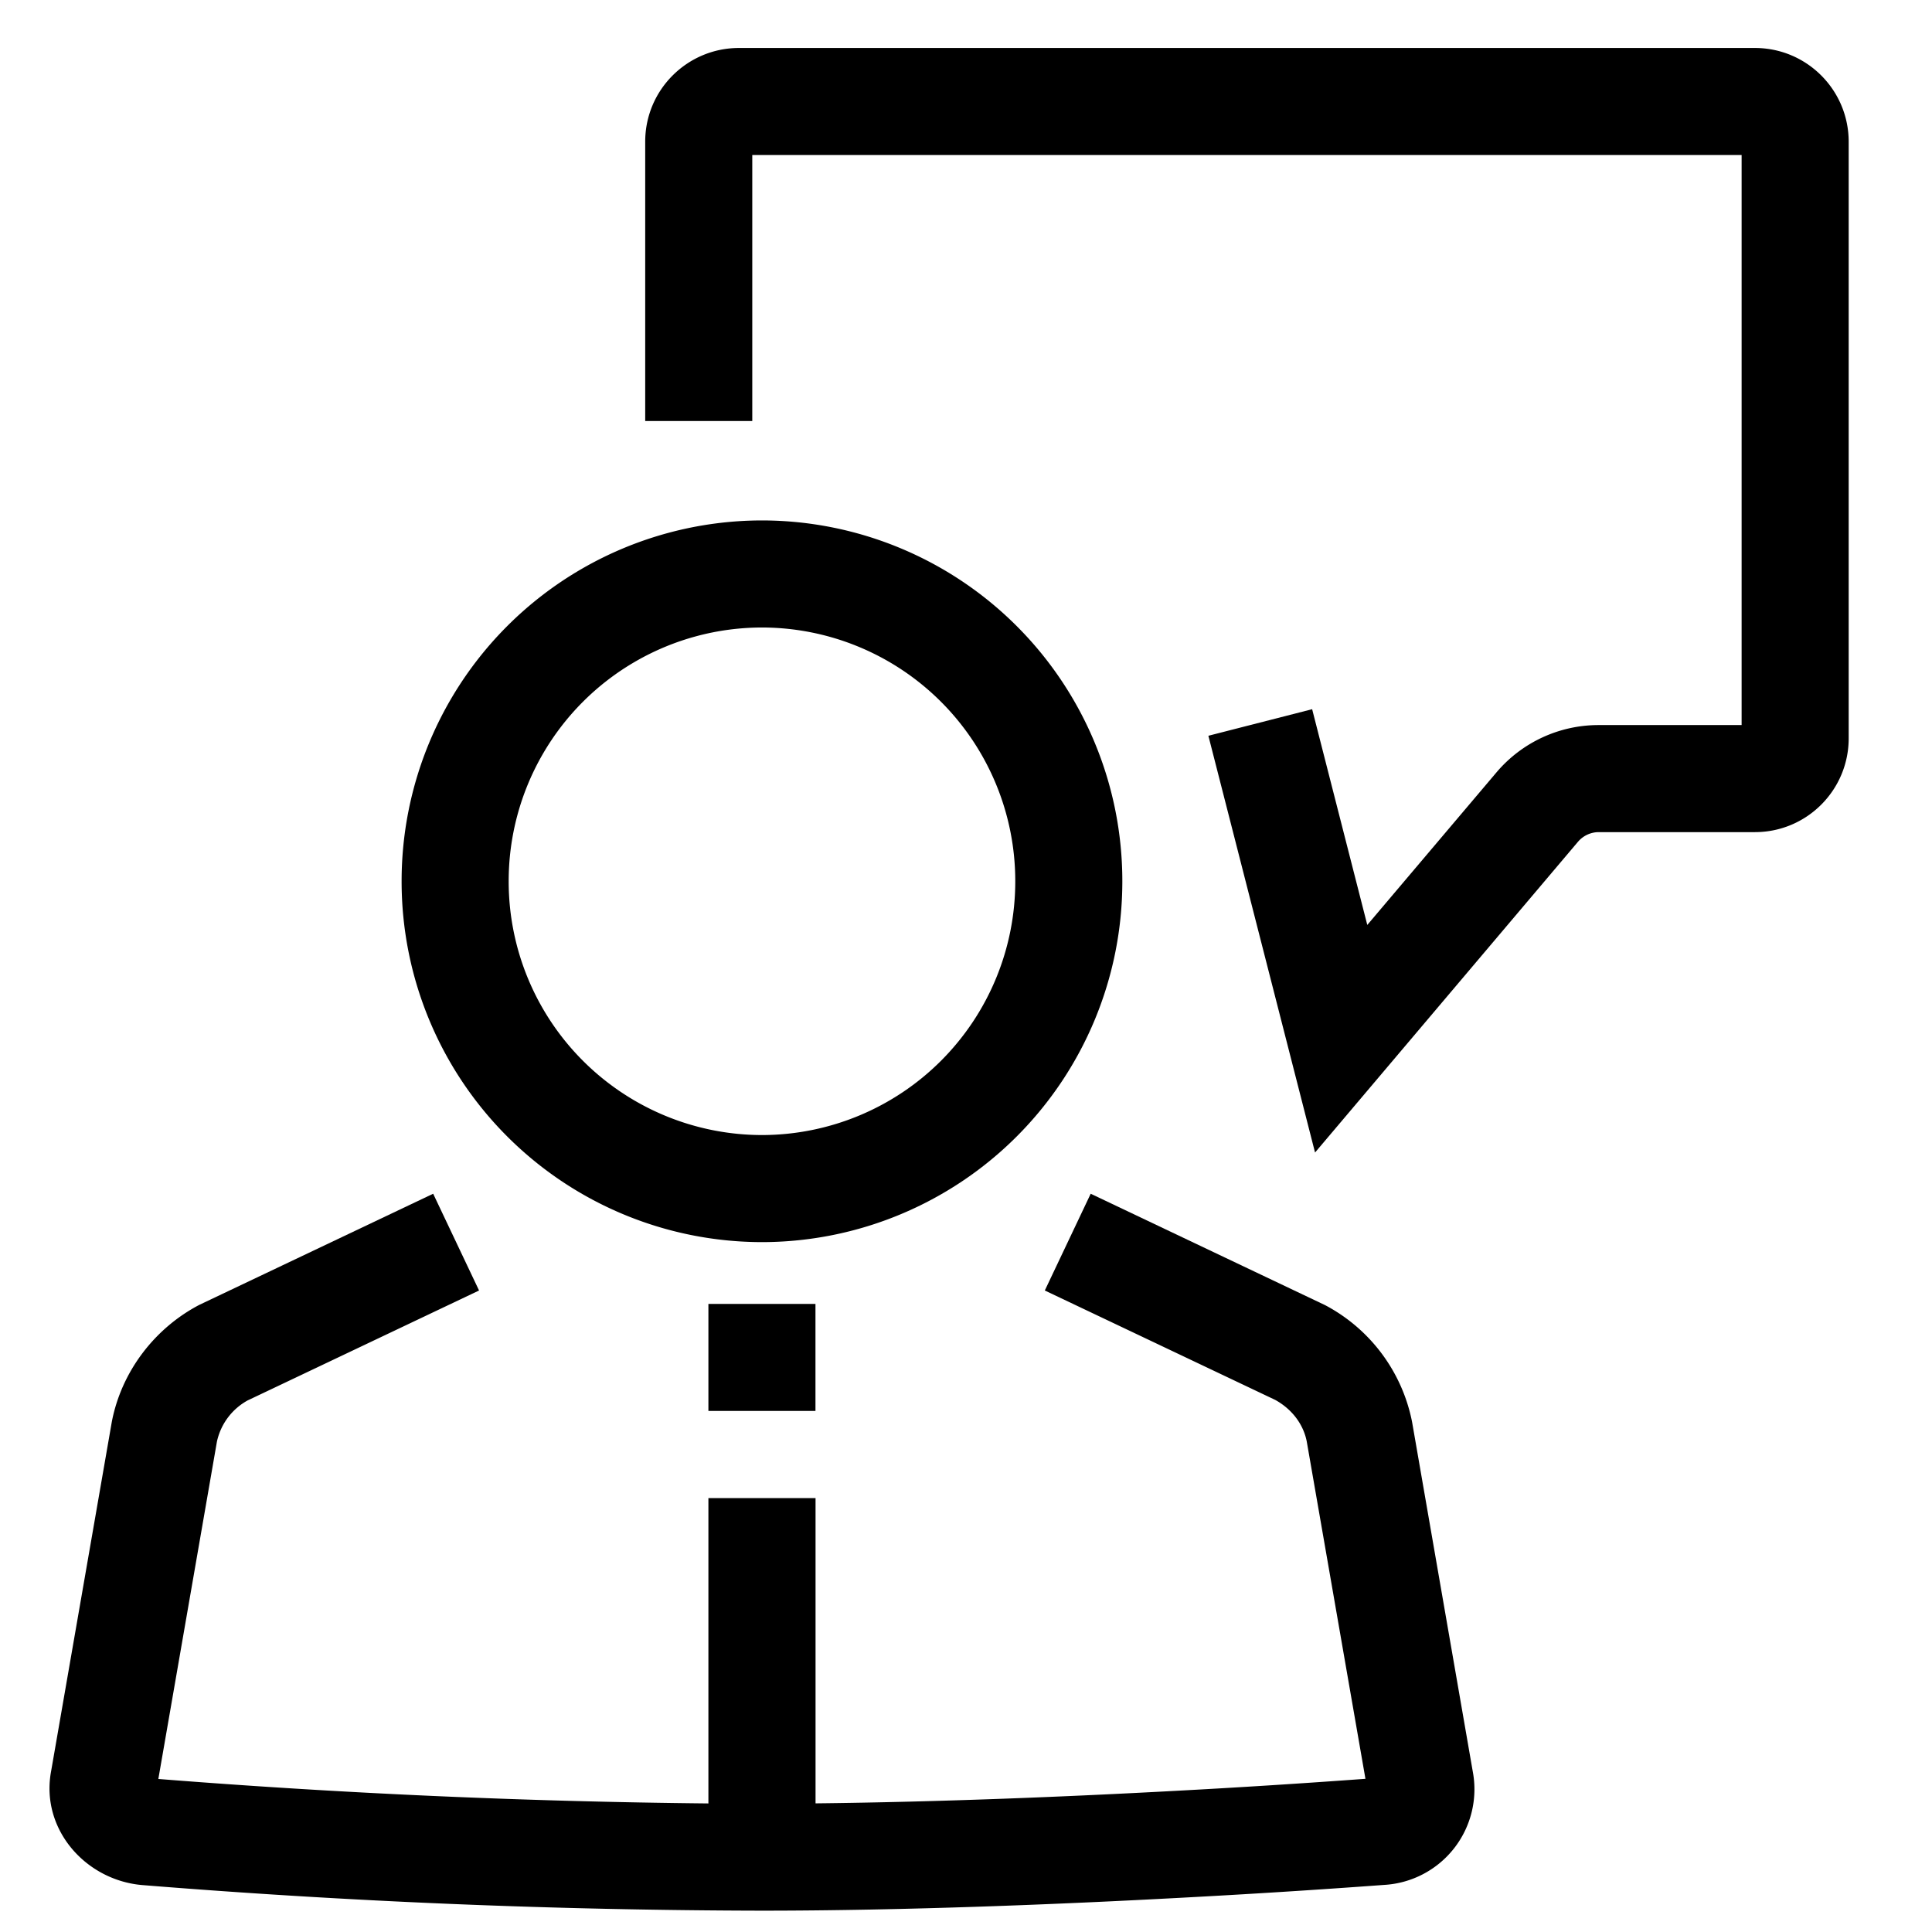
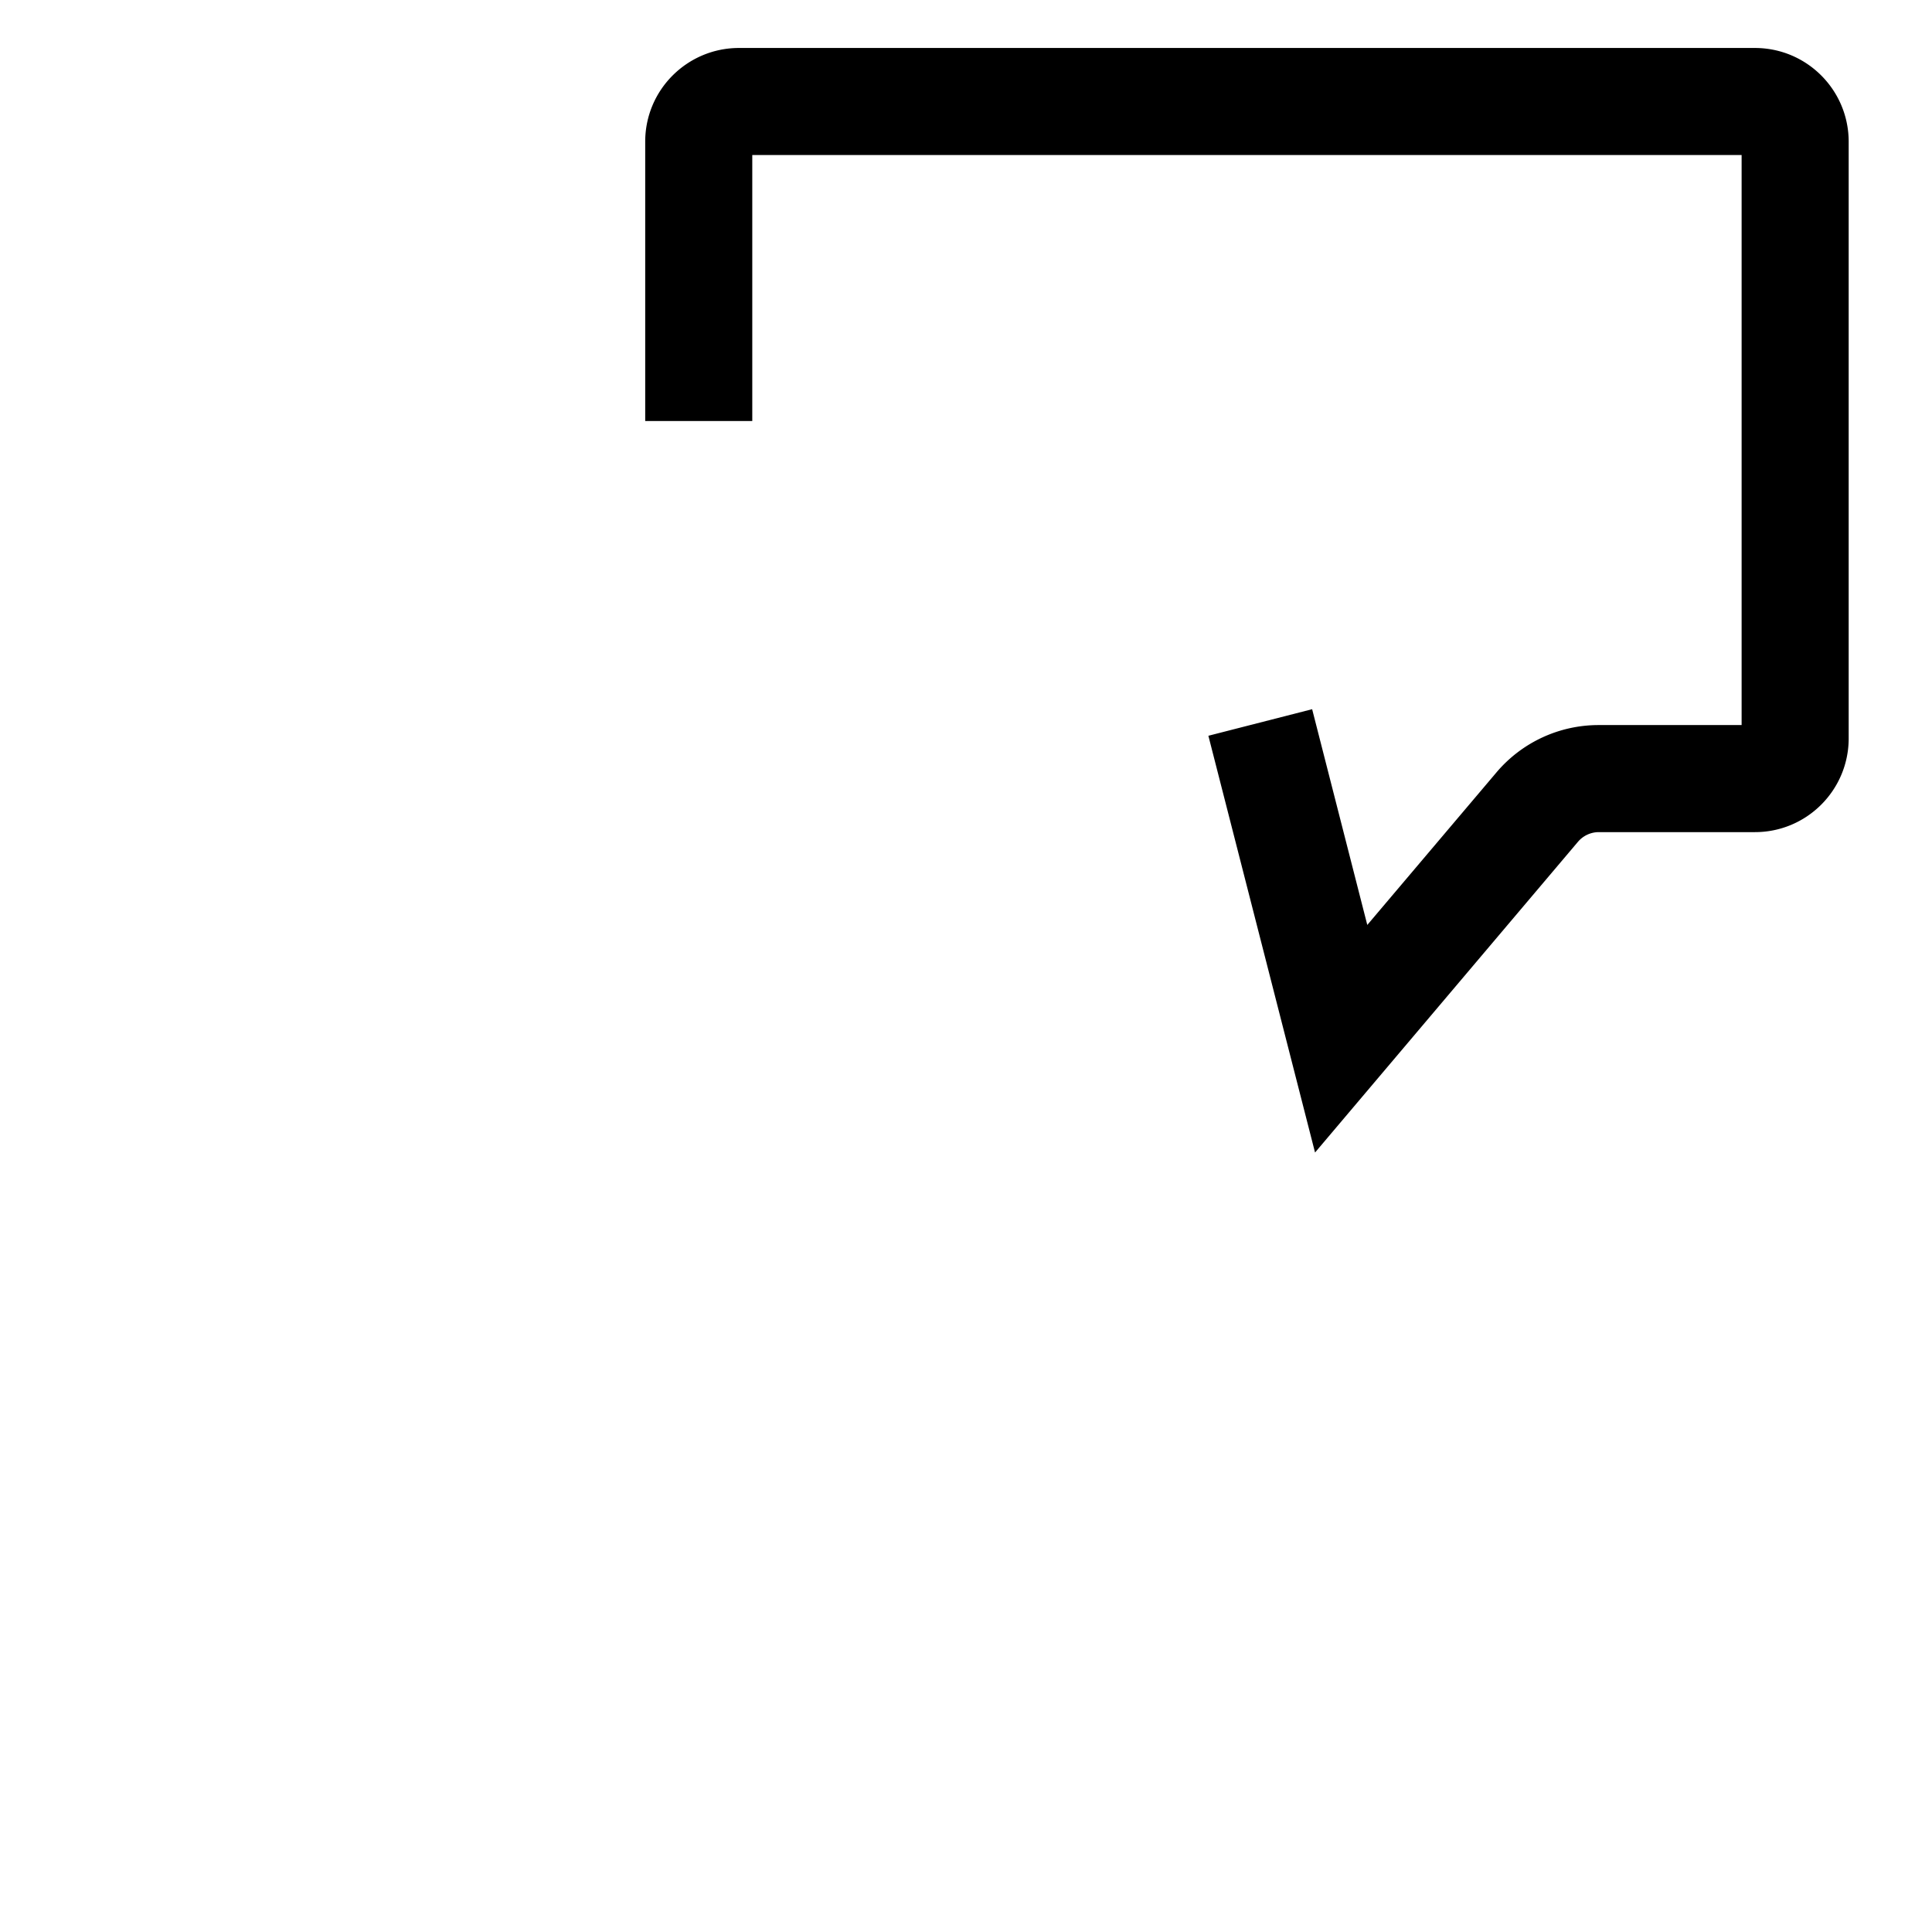
<svg xmlns="http://www.w3.org/2000/svg" width="24" height="24" viewBox="0 0 24 24" fill="currentColor">
  <g id="main">
    <path d="M9.18.596c-.64 0-1.165.518-1.165 1.164v3.47h1.33V1.926h12.29v7.081h-1.777c-.49 0-.954.216-1.27.59l-1.603 1.893-.685-2.68-1.289.33 1.325 5.177 3.267-3.861a.34.34 0 0 1 .255-.119H21.8c.644 0 1.165-.522 1.165-1.165V1.761c0-.643-.521-1.165-1.165-1.165z" />
-     <path fill-rule="evenodd" d="M9.466 15.43a4.48 4.48 0 0 0 4.476-4.482 4.48 4.48 0 0 0-4.476-4.483 4.48 4.48 0 0 0-4.477 4.483 4.48 4.48 0 0 0 4.477 4.482m0-1.33a3.15 3.15 0 0 0 3.146-3.152 3.15 3.15 0 0 0-3.146-3.153 3.15 3.15 0 0 0-3.147 3.153A3.15 3.15 0 0 0 9.466 14.1" clip-rule="evenodd" />
-     <path d="m3.084 17.393 2.867-1.362-.57-1.202-2.904 1.38c-.555.29-.968.828-1.088 1.453l-.754 4.34c-.135.72.428 1.355 1.132 1.415a98 98 0 0 0 7.693.318c1.784 0 3.72-.08 5.205-.16q1.266-.067 2.53-.16a1.19 1.19 0 0 0 1.1-1.41l-.754-4.343a2.1 2.1 0 0 0-1.082-1.45l-2.91-1.383-.57 1.202 2.864 1.36c.215.12.35.31.39.516l.729 4.19q-1.185.087-2.368.15c-1.29.07-2.908.138-4.463.155V18.61H8.8v3.793a99 99 0 0 1-6.833-.304l.728-4.192a.77.77 0 0 1 .388-.514Z" />
-     <path d="M10.13 16.198H8.8v1.329h1.33z" />
  </g>
</svg>